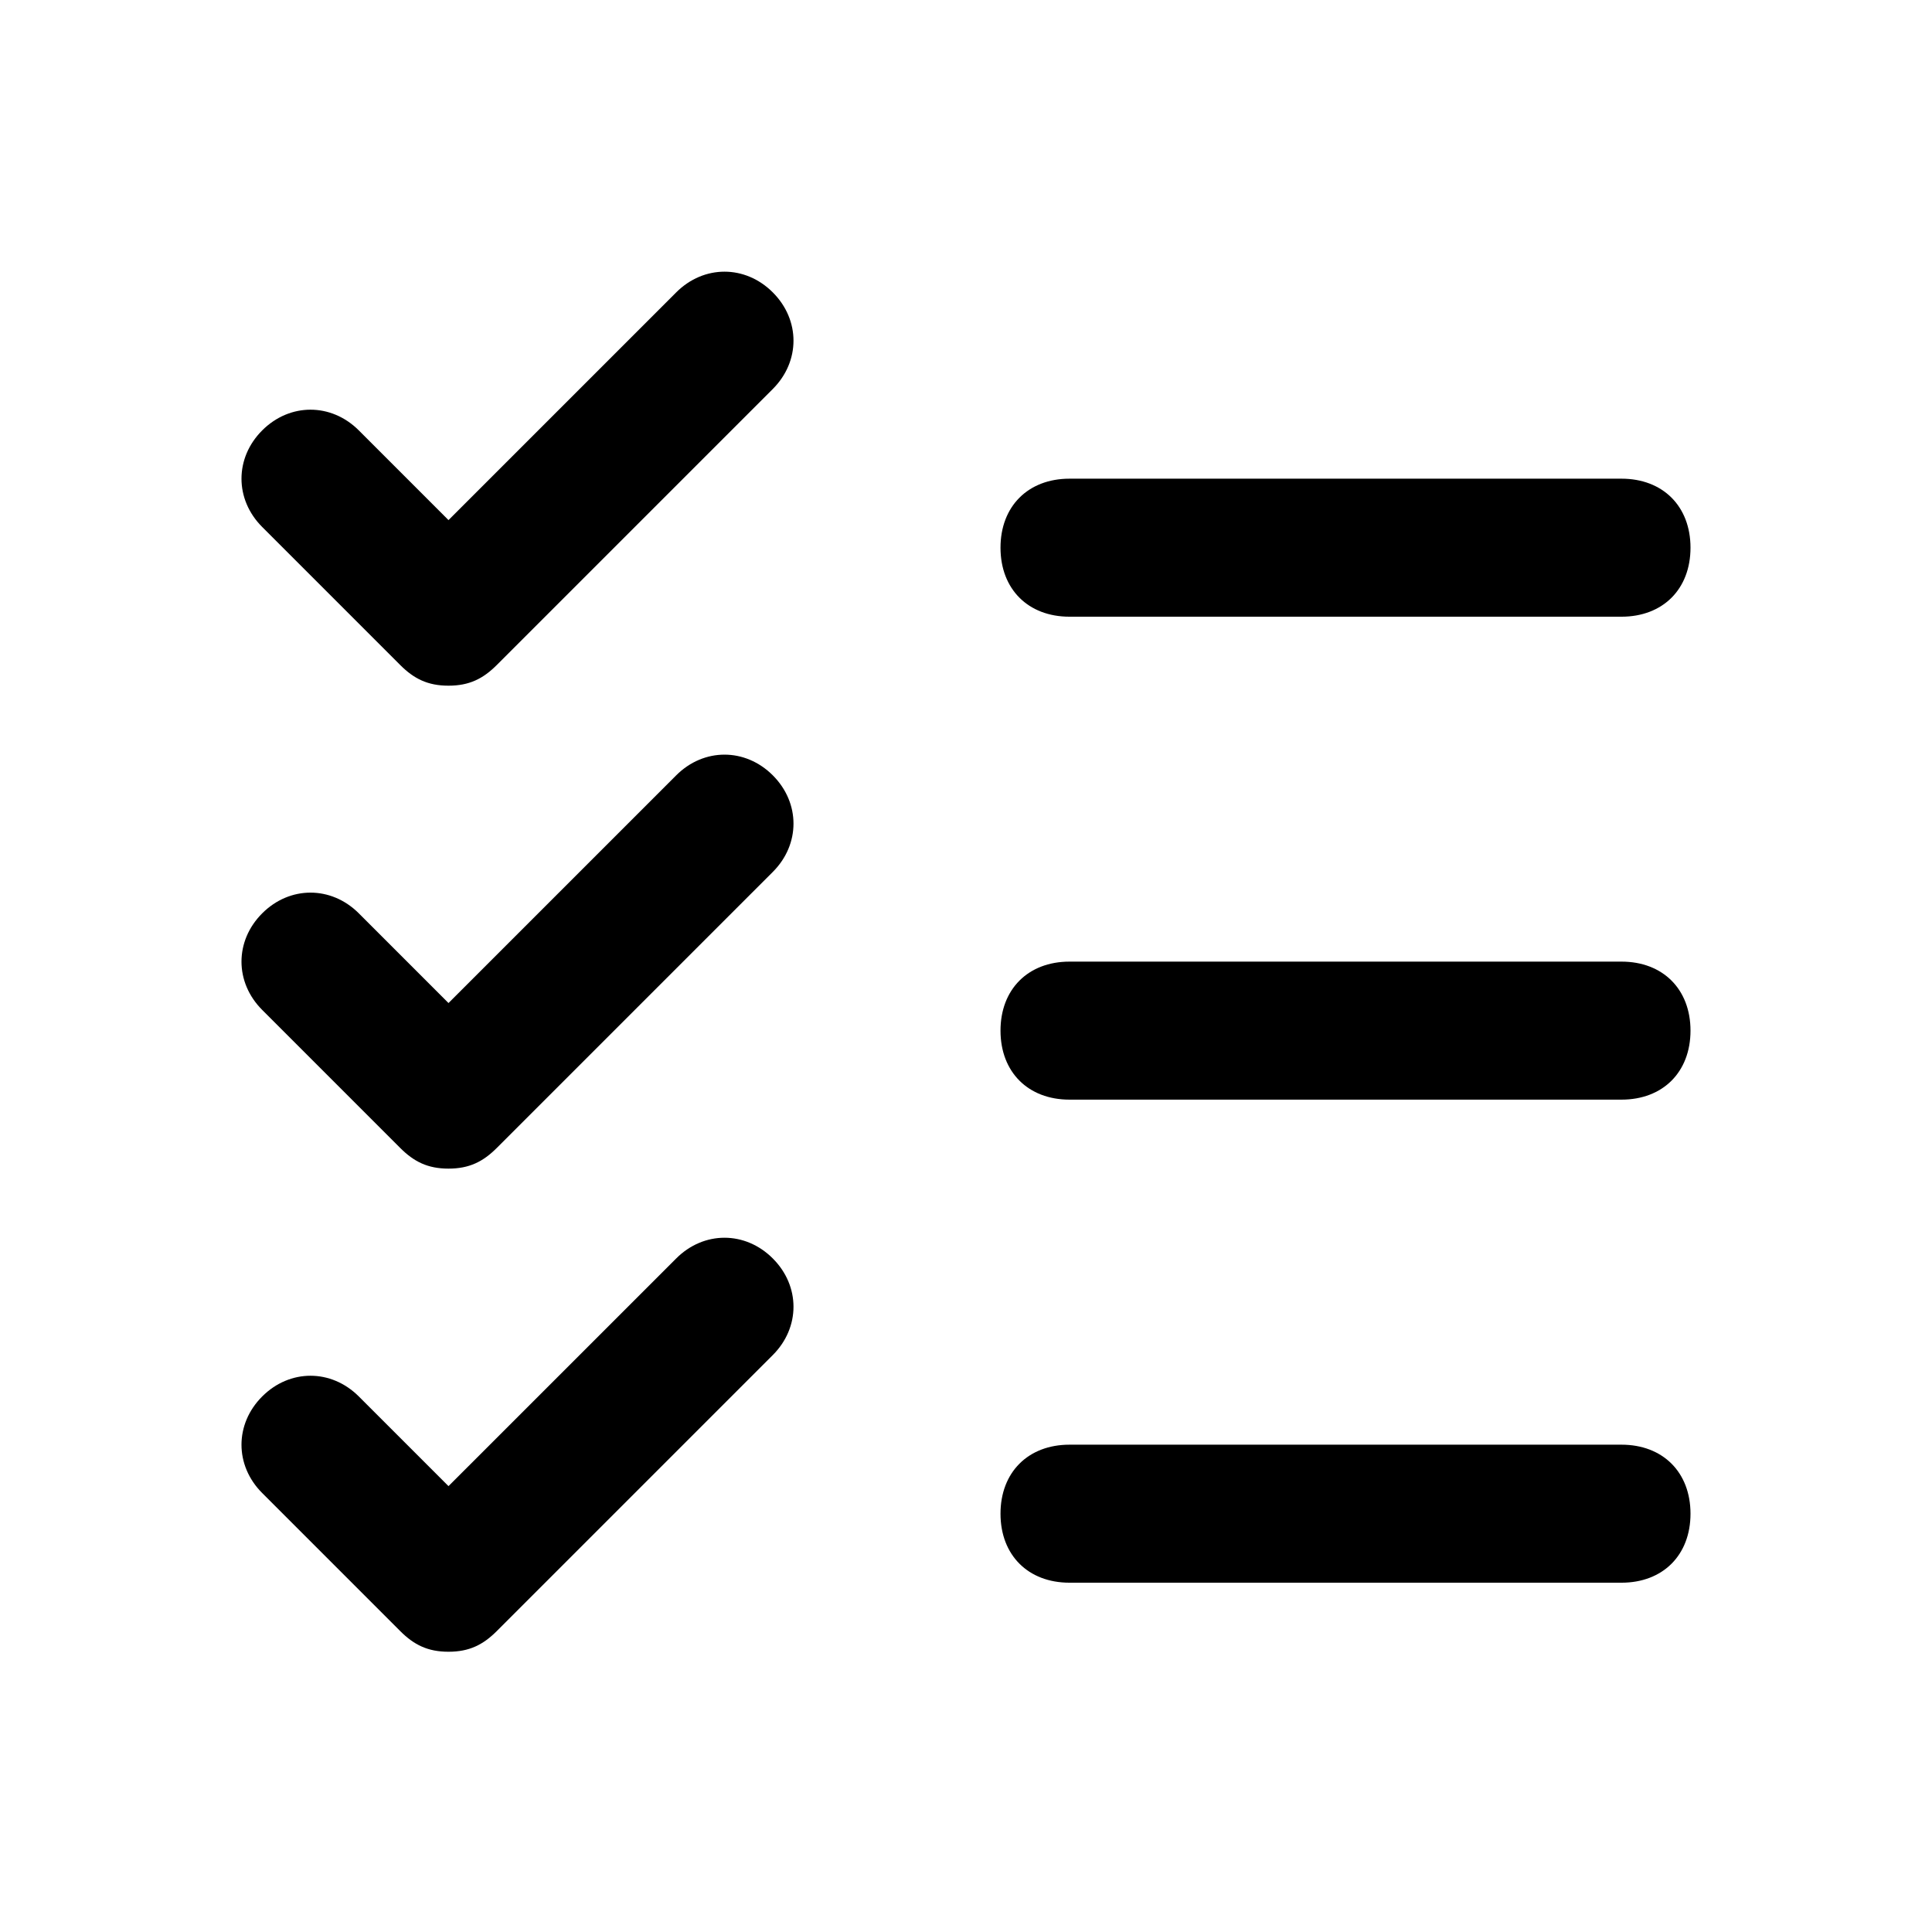
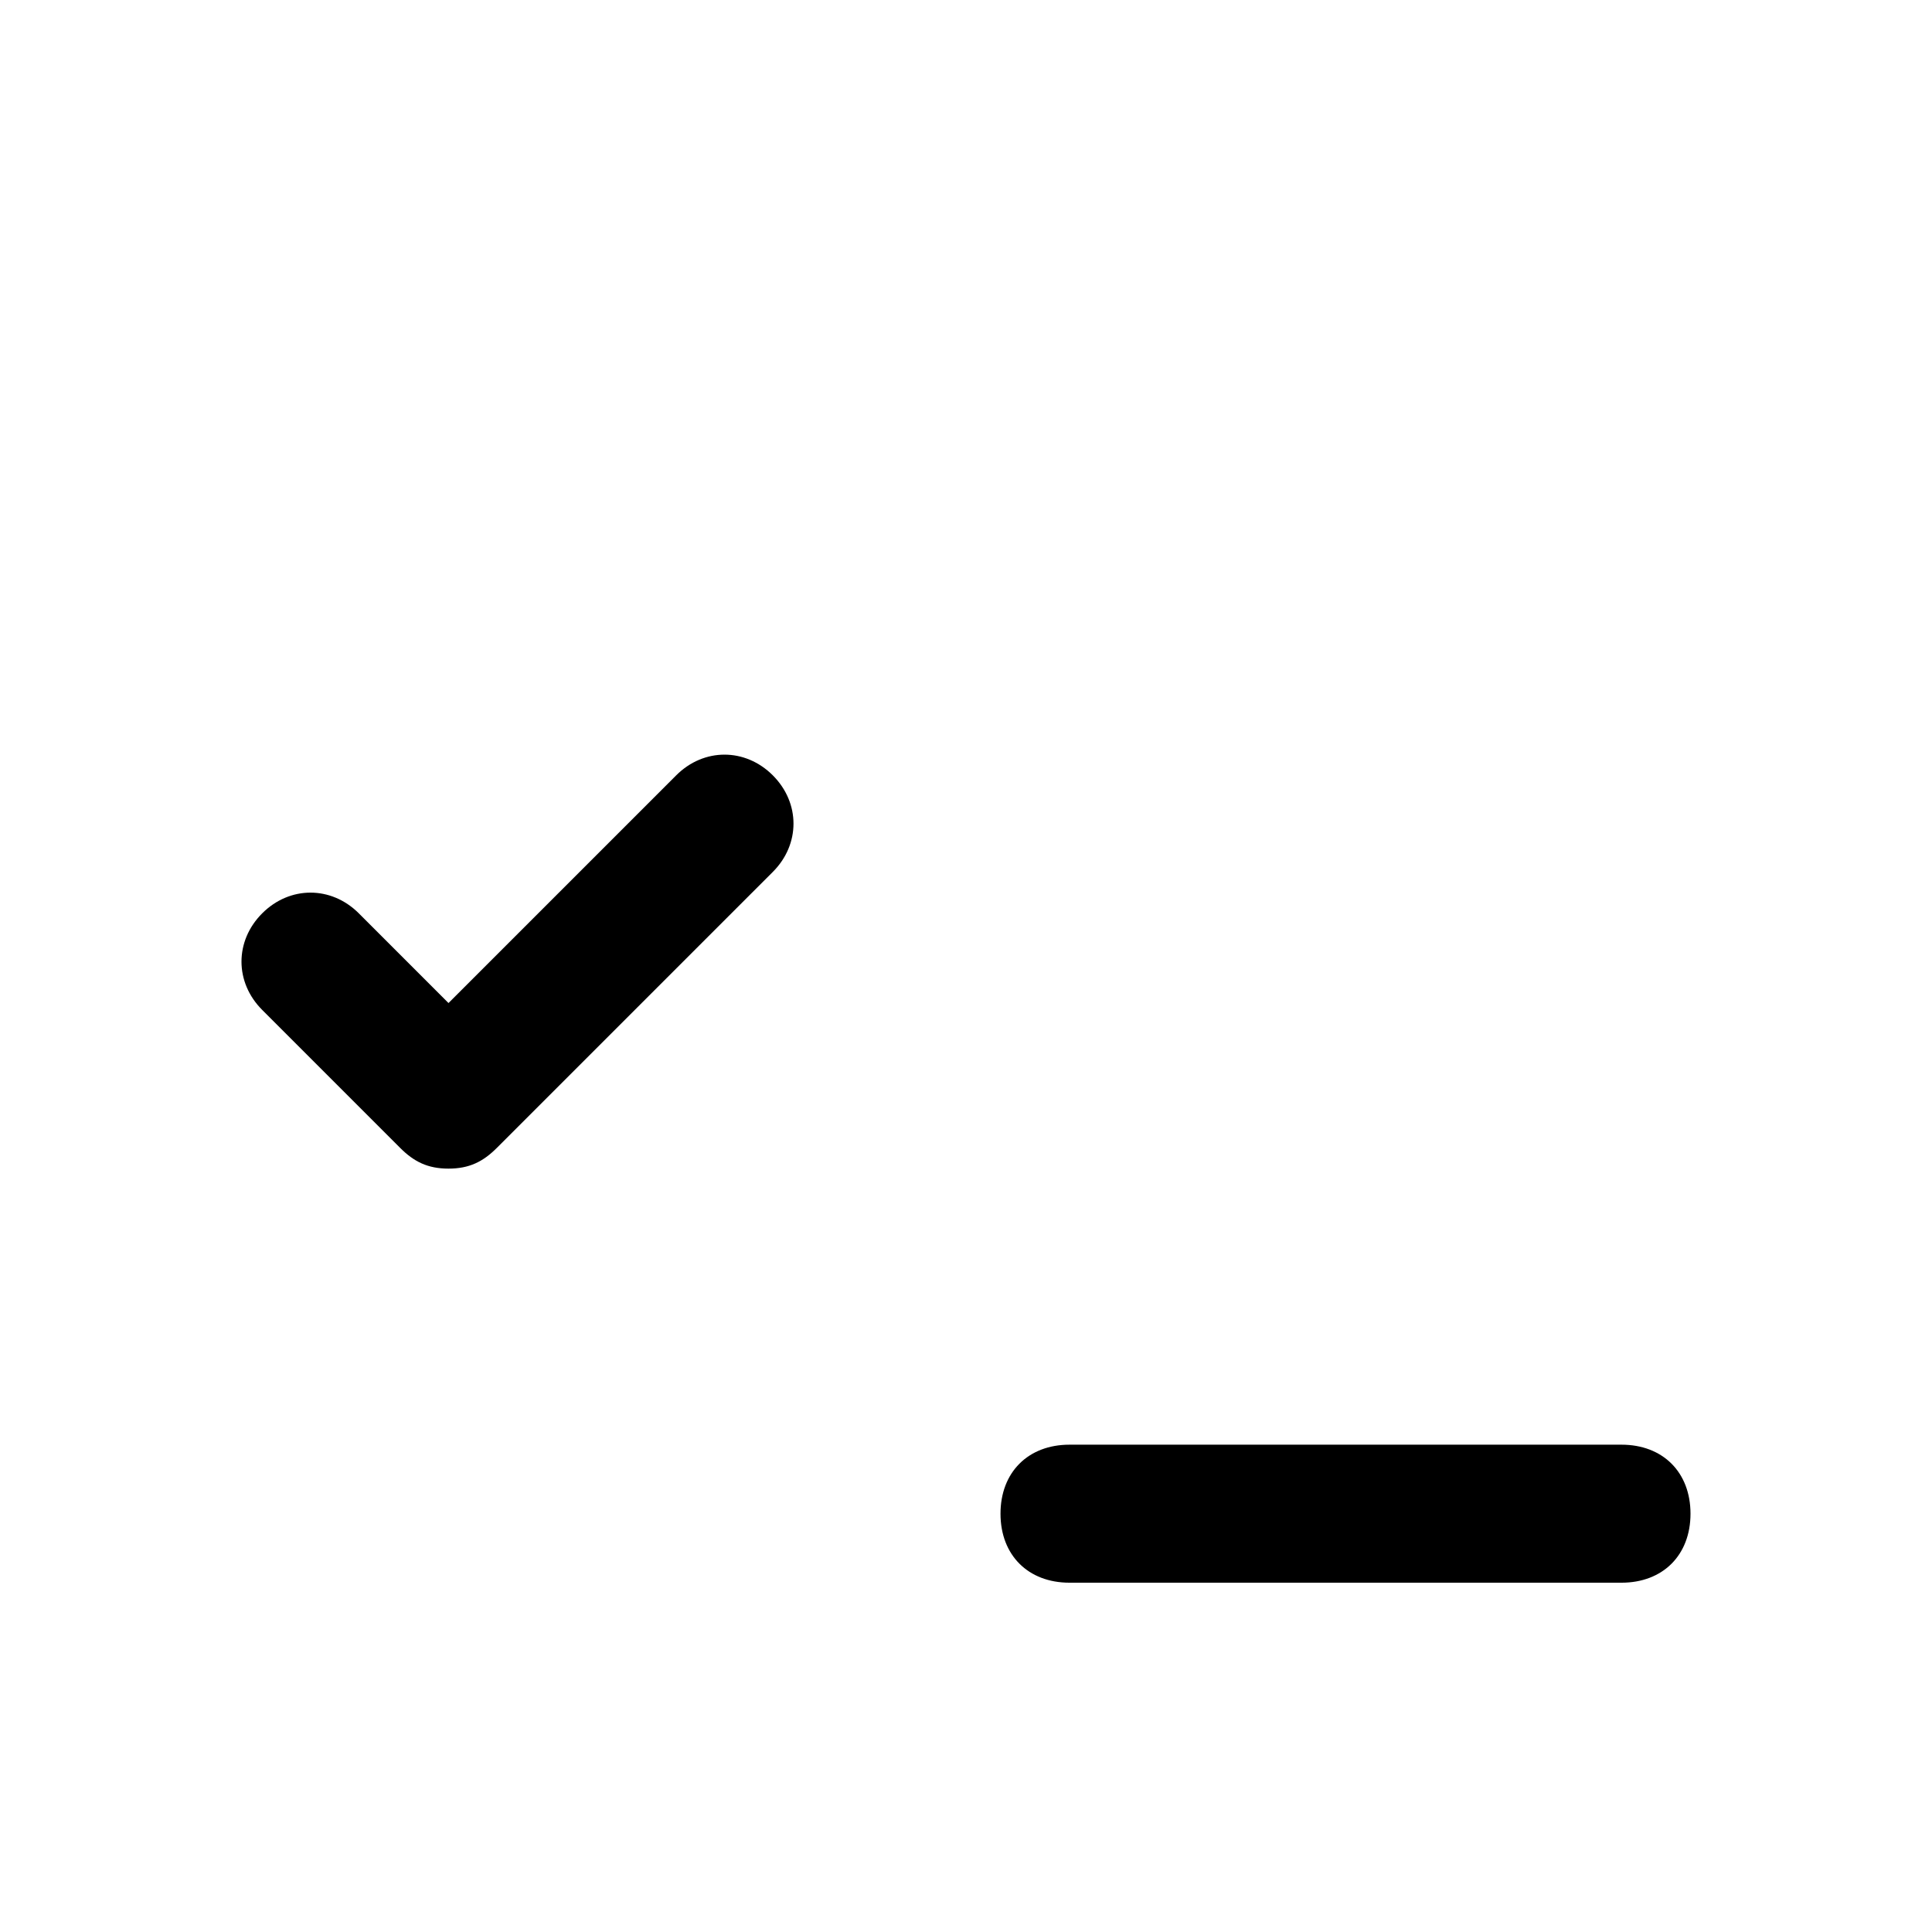
<svg xmlns="http://www.w3.org/2000/svg" width="64" height="64" viewBox="0 0 64 64" fill="none">
-   <path d="M22.4 9.686L14.857 17.229L11.886 14.257C10.971 13.343 9.6 13.343 8.686 14.257C7.771 15.171 7.771 16.543 8.686 17.457L13.257 22.029C13.714 22.486 14.171 22.714 14.857 22.714C15.543 22.714 16 22.486 16.457 22.029L25.6 12.886C26.514 11.971 26.514 10.6 25.6 9.686C24.686 8.771 23.314 8.771 22.4 9.686Z" fill="black" />
  <path d="M22.4 25.684L14.857 33.227L11.886 30.255C10.971 29.341 9.6 29.341 8.686 30.255C7.771 31.169 7.771 32.541 8.686 33.455L13.257 38.027C13.714 38.484 14.171 38.712 14.857 38.712C15.543 38.712 16 38.484 16.457 38.027L25.6 28.884C26.514 27.97 26.514 26.598 25.6 25.684C24.686 24.77 23.314 24.77 22.4 25.684Z" fill="black" />
-   <path d="M22.4 41.688L14.857 49.23L11.886 46.259C10.971 45.345 9.6 45.345 8.686 46.259C7.771 47.173 7.771 48.545 8.686 49.459L13.257 54.031C13.714 54.488 14.171 54.716 14.857 54.716C15.543 54.716 16 54.488 16.457 54.031L25.6 44.888C26.514 43.973 26.514 42.602 25.6 41.688C24.686 40.773 23.314 40.773 22.4 41.688Z" fill="black" />
-   <path d="M35.429 20.429H53.714C55.086 20.429 56 19.515 56 18.143C56 16.772 55.086 15.857 53.714 15.857H35.429C34.057 15.857 33.143 16.772 33.143 18.143C33.143 19.515 34.057 20.429 35.429 20.429Z" fill="black" />
-   <path d="M53.714 31.855H35.429C34.057 31.855 33.143 32.77 33.143 34.141C33.143 35.513 34.057 36.427 35.429 36.427H53.714C55.086 36.427 56 35.513 56 34.141C56 32.77 55.086 31.855 53.714 31.855Z" fill="black" />
  <path d="M53.714 47.857H35.429C34.057 47.857 33.143 48.772 33.143 50.143C33.143 51.515 34.057 52.429 35.429 52.429H53.714C55.086 52.429 56 51.515 56 50.143C56 48.772 55.086 47.857 53.714 47.857Z" fill="black" />
</svg>